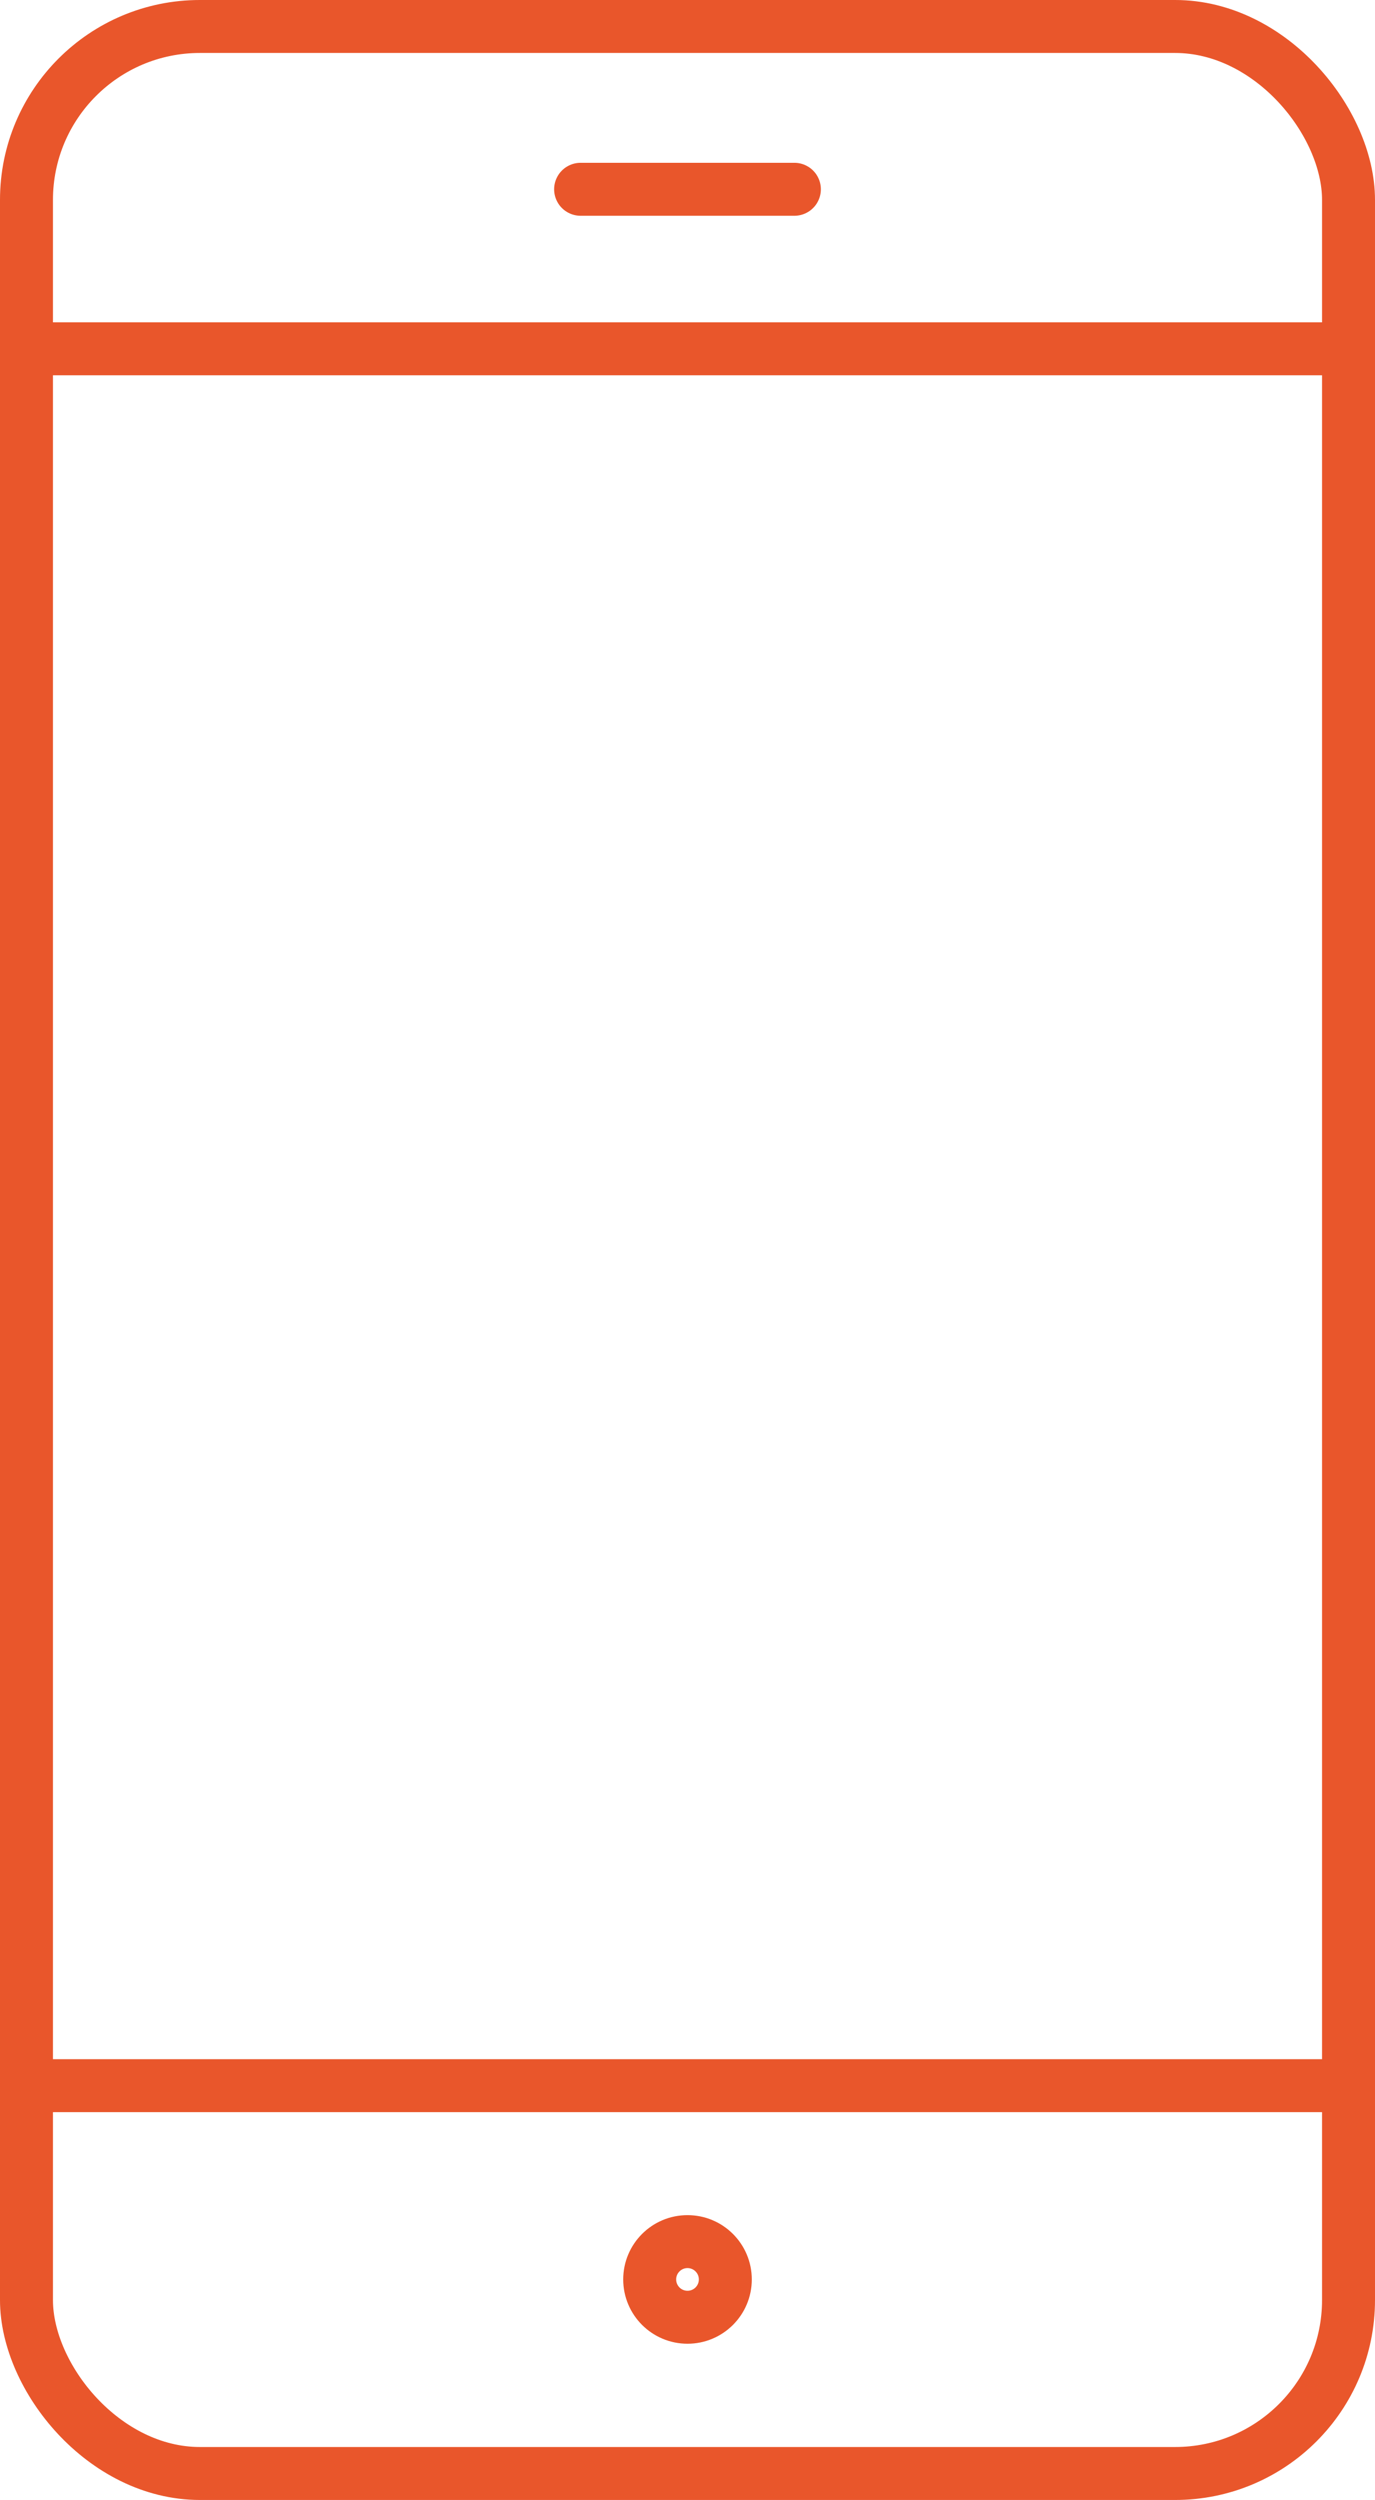
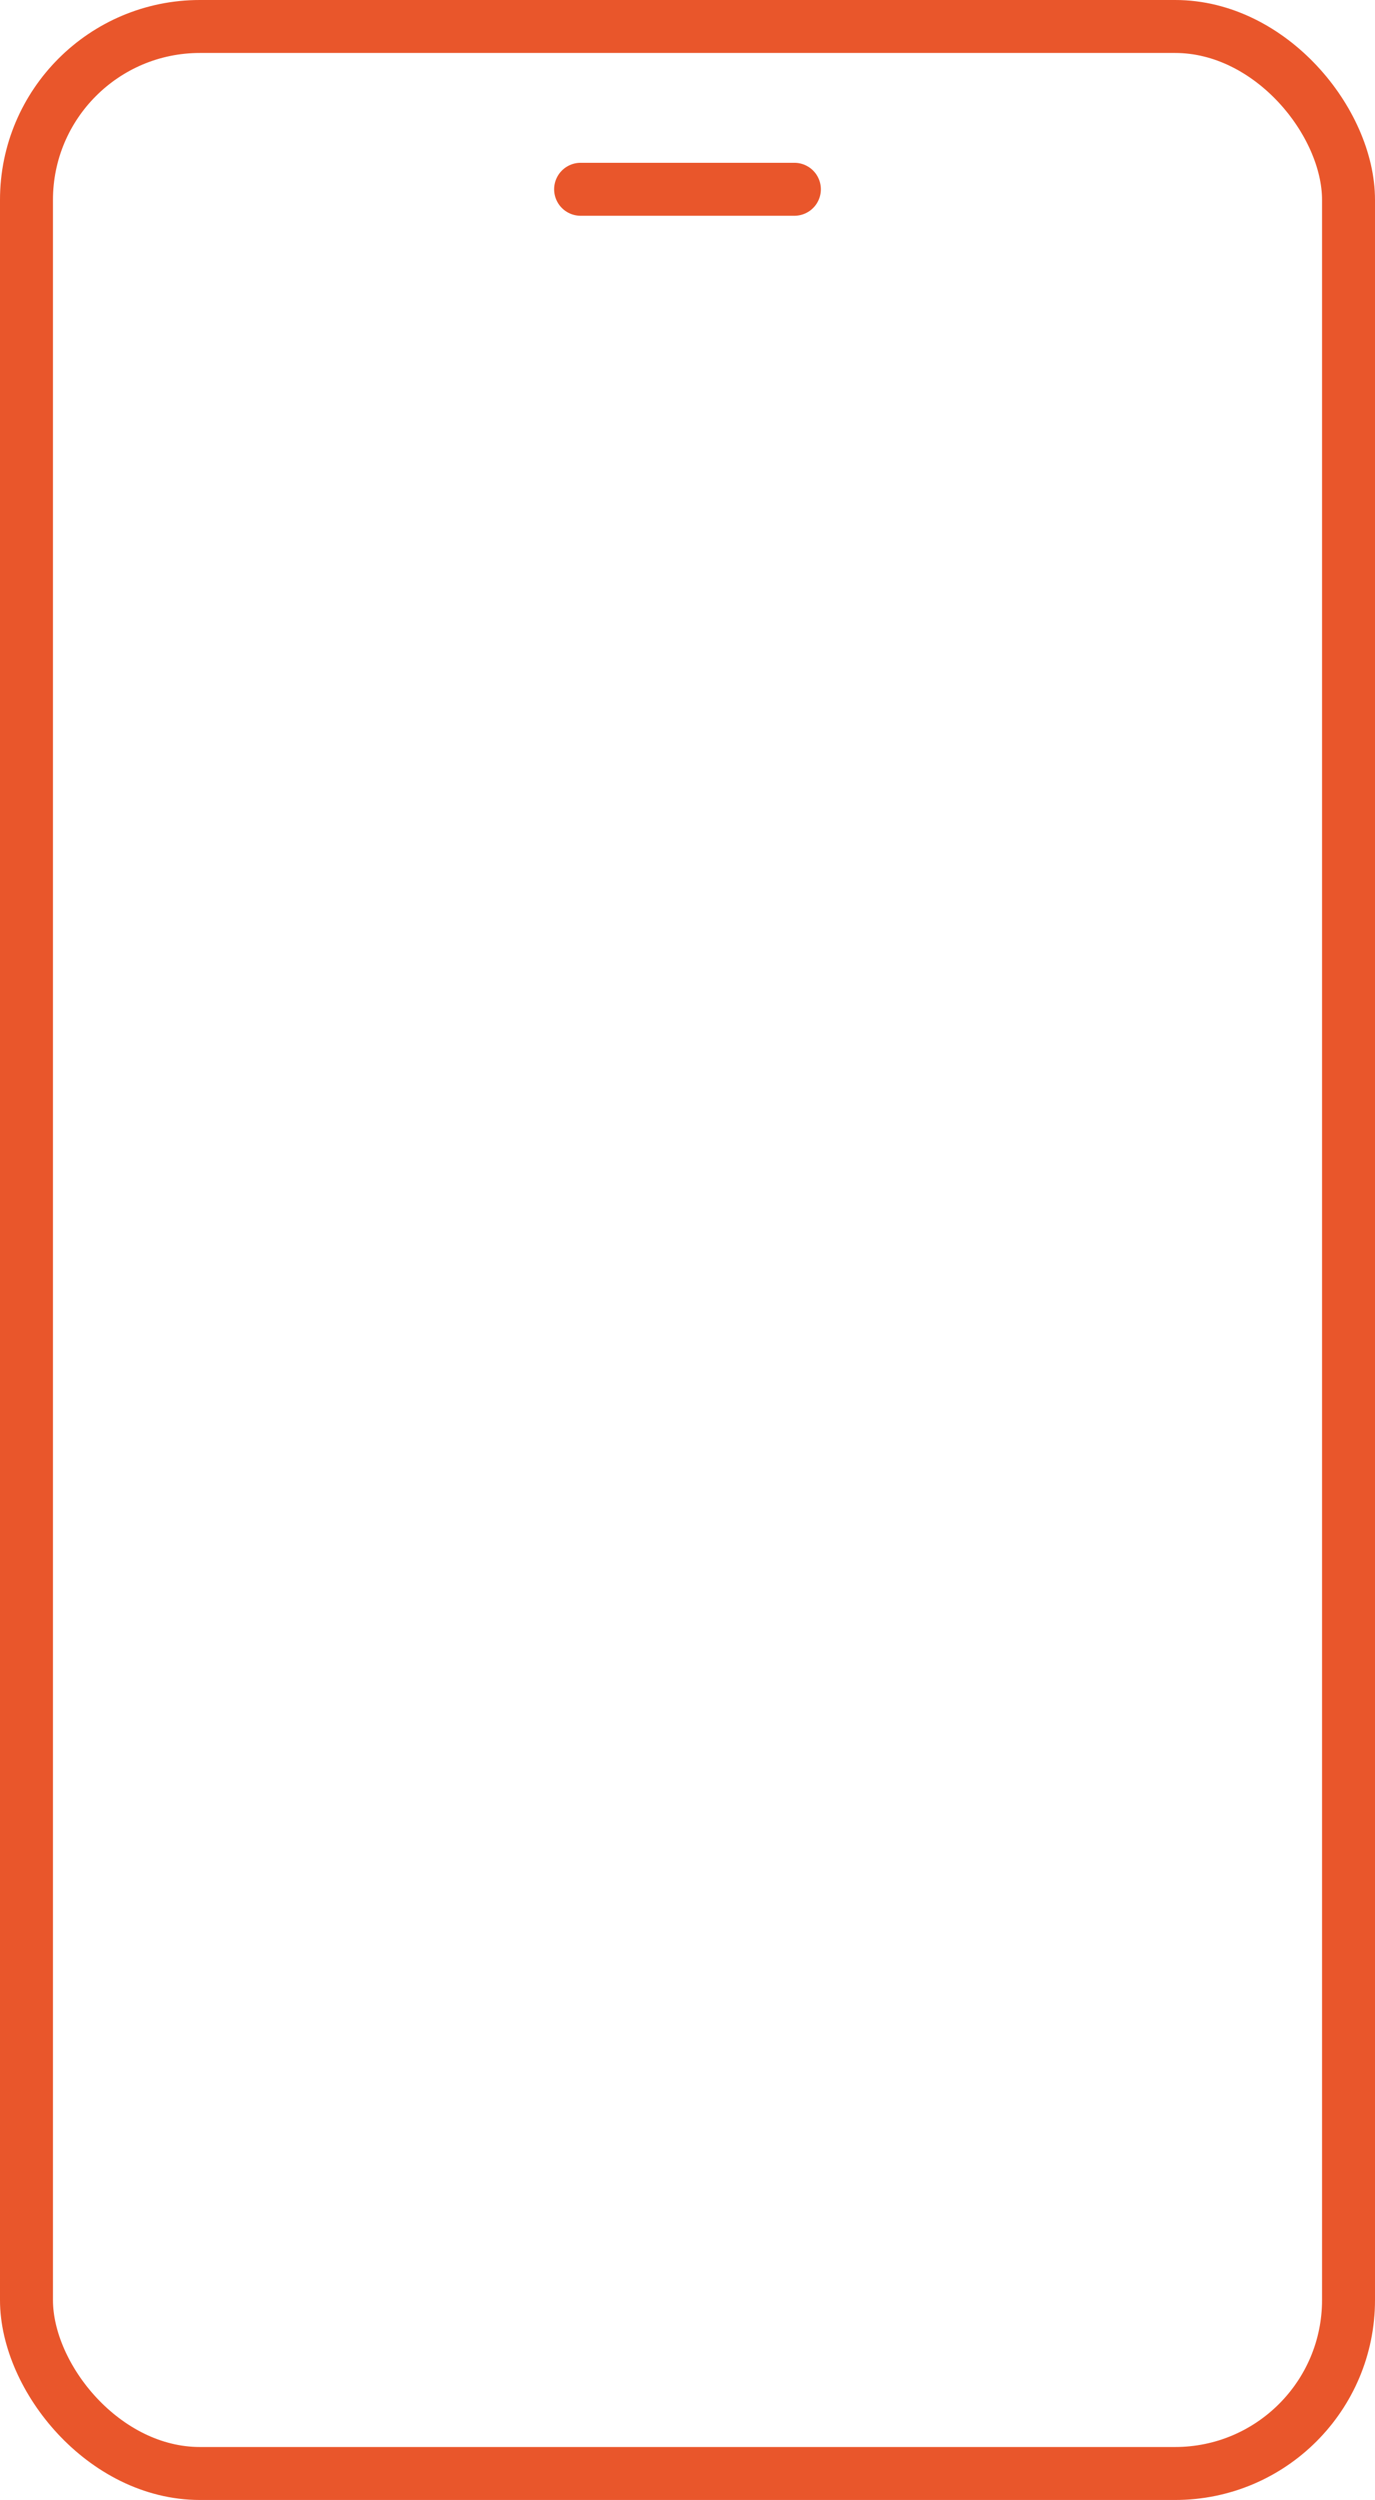
<svg xmlns="http://www.w3.org/2000/svg" id="b" data-name="Layer 2" width="103.845" height="188.788" viewBox="0 0 103.845 188.788">
  <g id="c" data-name="Layer 1">
    <g>
      <rect x="2" y="2" width="99.845" height="184.788" rx="13.095" ry="13.095" fill="none" stroke="#e9562b" stroke-linecap="round" stroke-linejoin="round" stroke-width="4" />
-       <path d="m54.779,172.134c0-1.577-1.279-2.856-2.856-2.856s-2.856,1.279-2.856,2.856,1.279,2.856,2.856,2.856,2.856-1.279,2.856-2.856Z" fill="none" stroke="#e9562b" stroke-linecap="round" stroke-linejoin="round" stroke-width="4" />
-       <line x1="2" y1="157.501" x2="101.845" y2="157.501" fill="none" stroke="#e9562b" stroke-linecap="round" stroke-linejoin="round" stroke-width="4" />
-       <line x1="2" y1="26.34" x2="101.845" y2="26.34" fill="none" stroke="#e9562b" stroke-linecap="round" stroke-linejoin="round" stroke-width="4" />
      <line x1="43.85" y1="14.294" x2="59.995" y2="14.294" fill="none" stroke="#e9562b" stroke-linecap="round" stroke-linejoin="round" stroke-width="4" />
    </g>
  </g>
</svg>